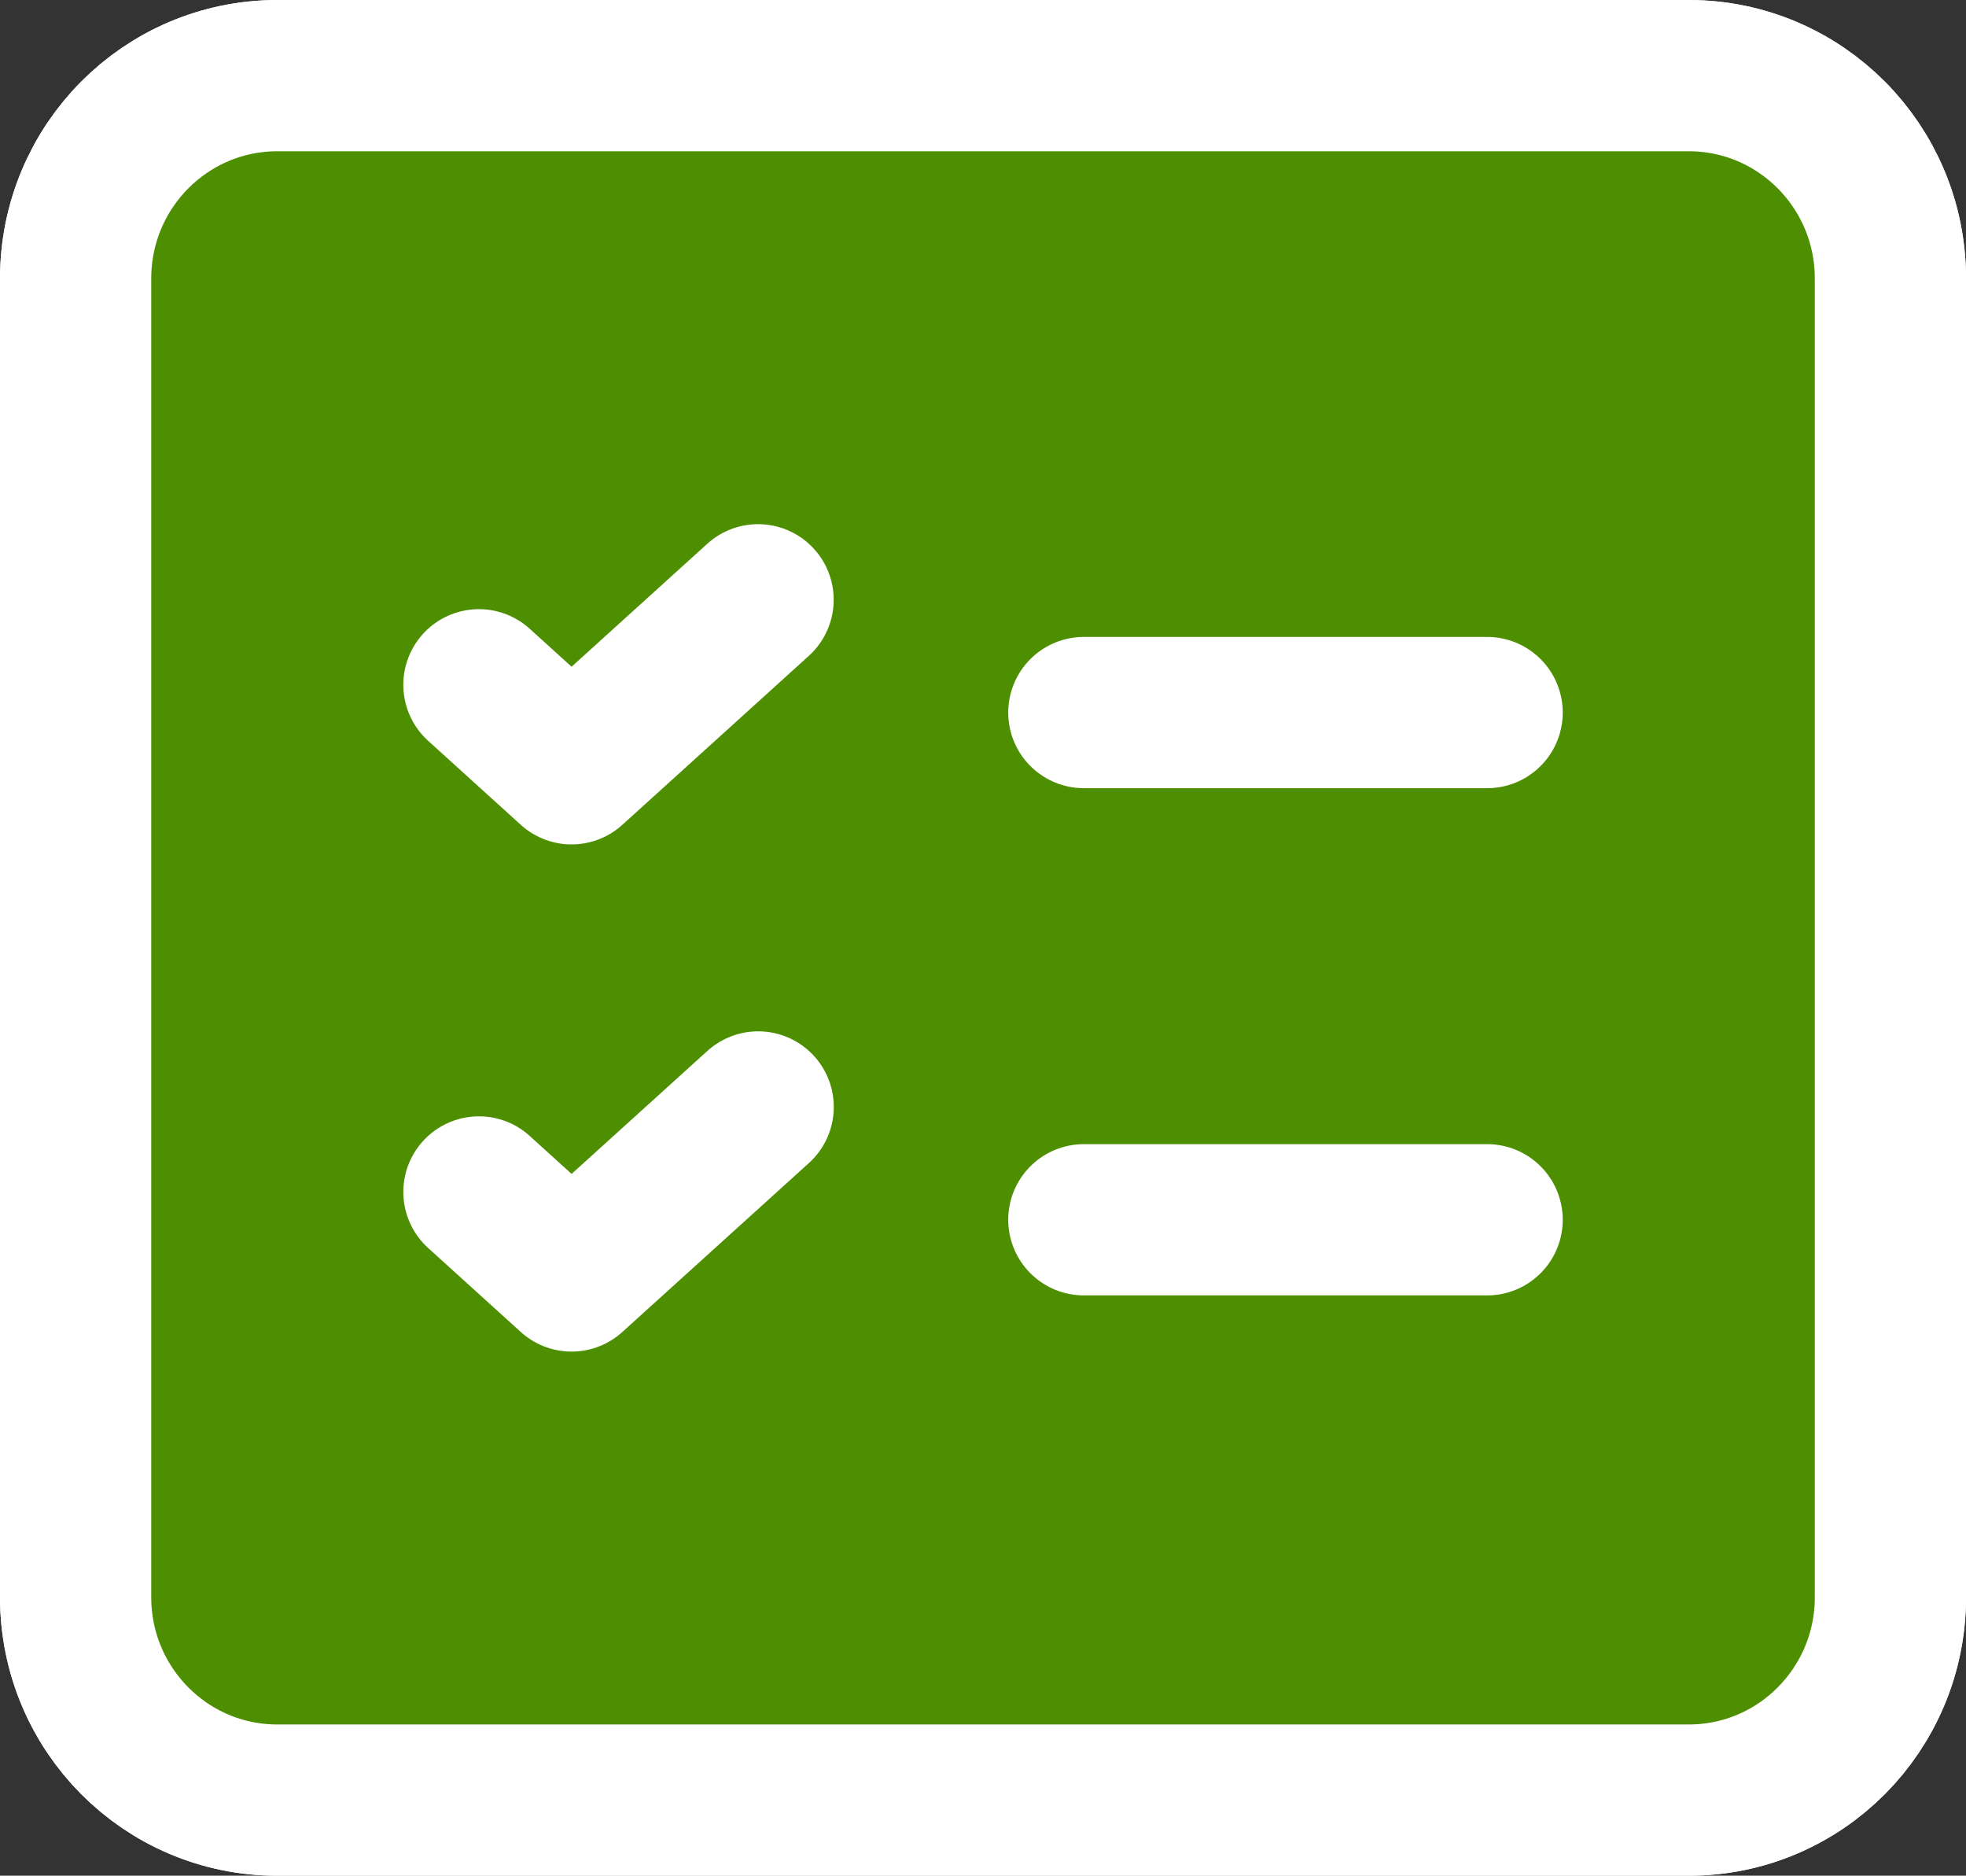
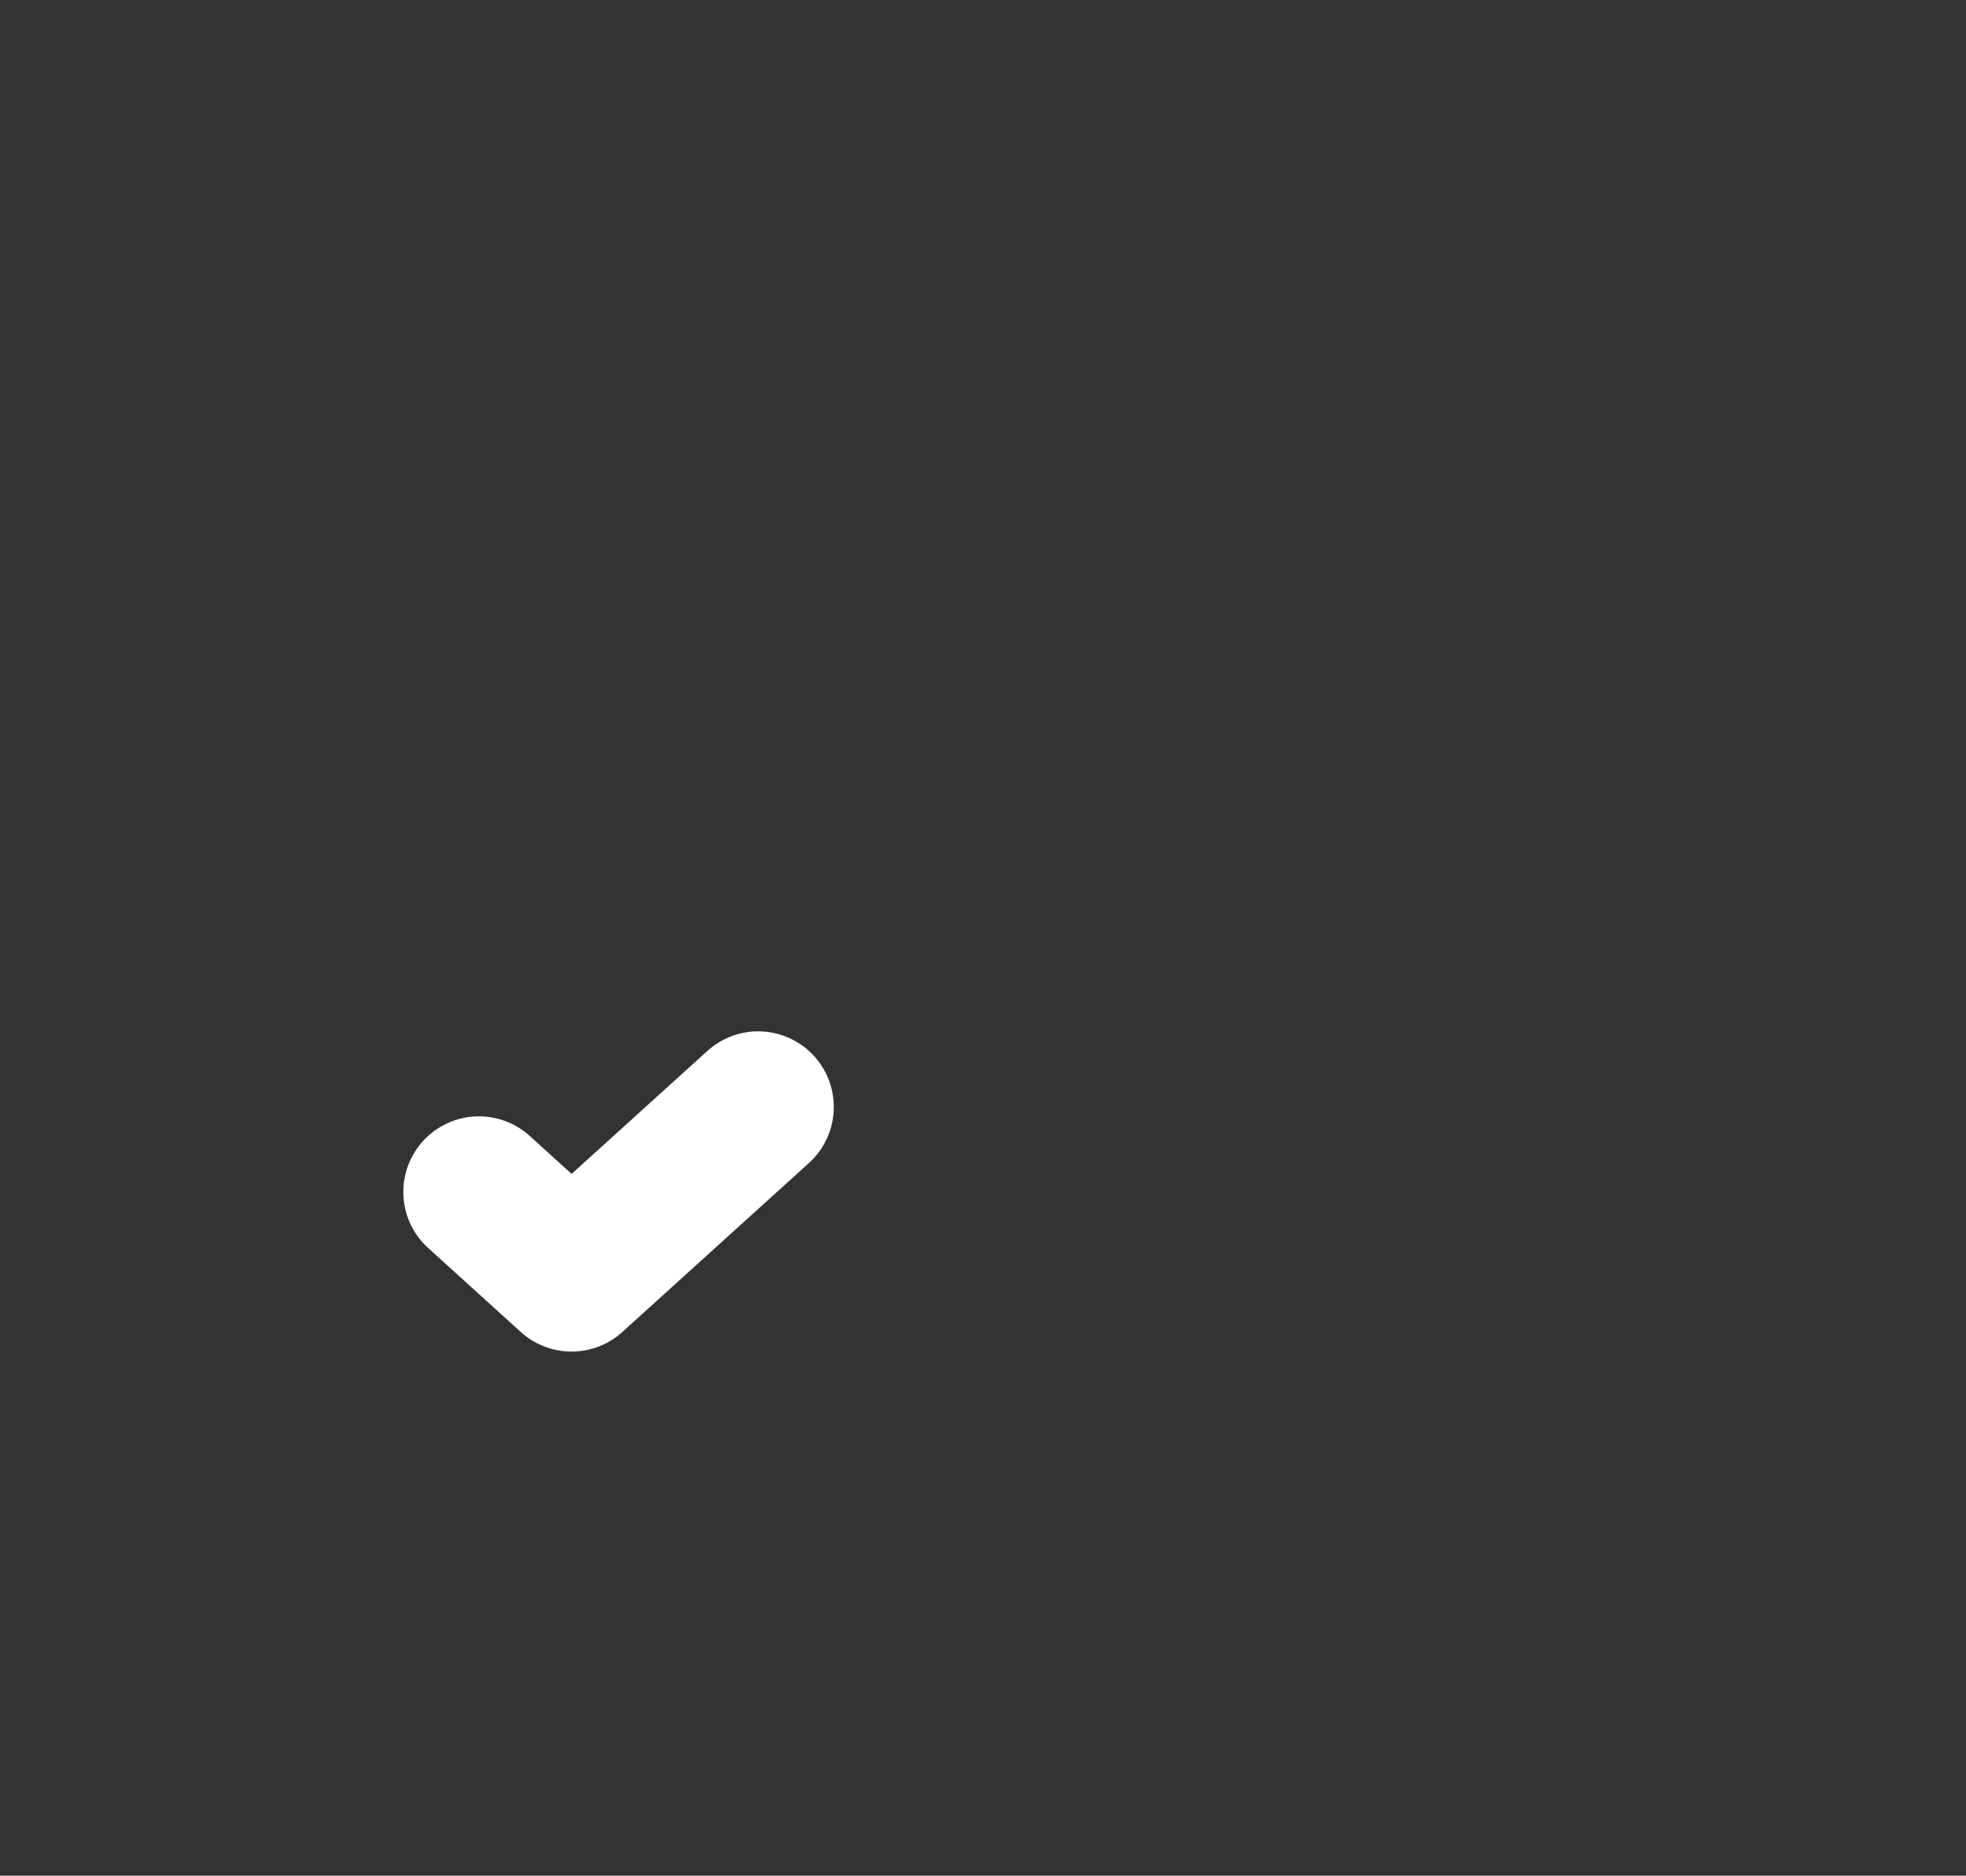
<svg xmlns="http://www.w3.org/2000/svg" width="43.333px" height="41.333px" viewBox="0 0 43.333 41.333" version="1.1">
  <rect x="0" y="0" width="43.333" height="41.333" fill="#333333" stroke="none" />
  <title>Group 11</title>
  <g id="Page-1" stroke="none" stroke-width="1" fill="none" fill-rule="evenodd" stroke-linecap="round" stroke-linejoin="round">
    <g id="Program" transform="translate(-549.333, -1783.333)" stroke="#FFFFFF" stroke-width="3.333">
      <g id="Group-11" transform="translate(551, 1785)">
        <g id="Group-10">
-           <path d="M35.556,0 L4.444,0 C1.989,0 0,2.001 0,4.471 L0,33.529 C0,35.999 1.989,38 4.444,38 L35.556,38 C38.011,38 40,35.999 40,33.529 L40,4.471 C40,2.001 38.011,0 35.556,0 Z" id="Stroke-2" />
-           <path d="M35.556,0 L4.444,0 C1.989,0 0,2.001 0,4.471 L0,33.529 C0,35.999 1.989,38 4.444,38 L35.556,38 C38.011,38 40,35.999 40,33.529 L40,4.471 C40,2.001 38.011,0 35.556,0 Z" id="Stroke-2" fill="#4D8F00" />
          <polyline id="Stroke-4" points="8.889 24.599 10.931 26.45 15.044 22.726" />
-           <line x1="22.222" y1="14.035" x2="31.111" y2="14.035" id="Stroke-6" />
-           <polyline id="Stroke-8" points="8.889 13.423 10.931 15.274 15.042 11.55" />
        </g>
-         <line x1="22.222" y1="25.212" x2="31.111" y2="25.212" id="Stroke-1" />
      </g>
    </g>
  </g>
</svg>